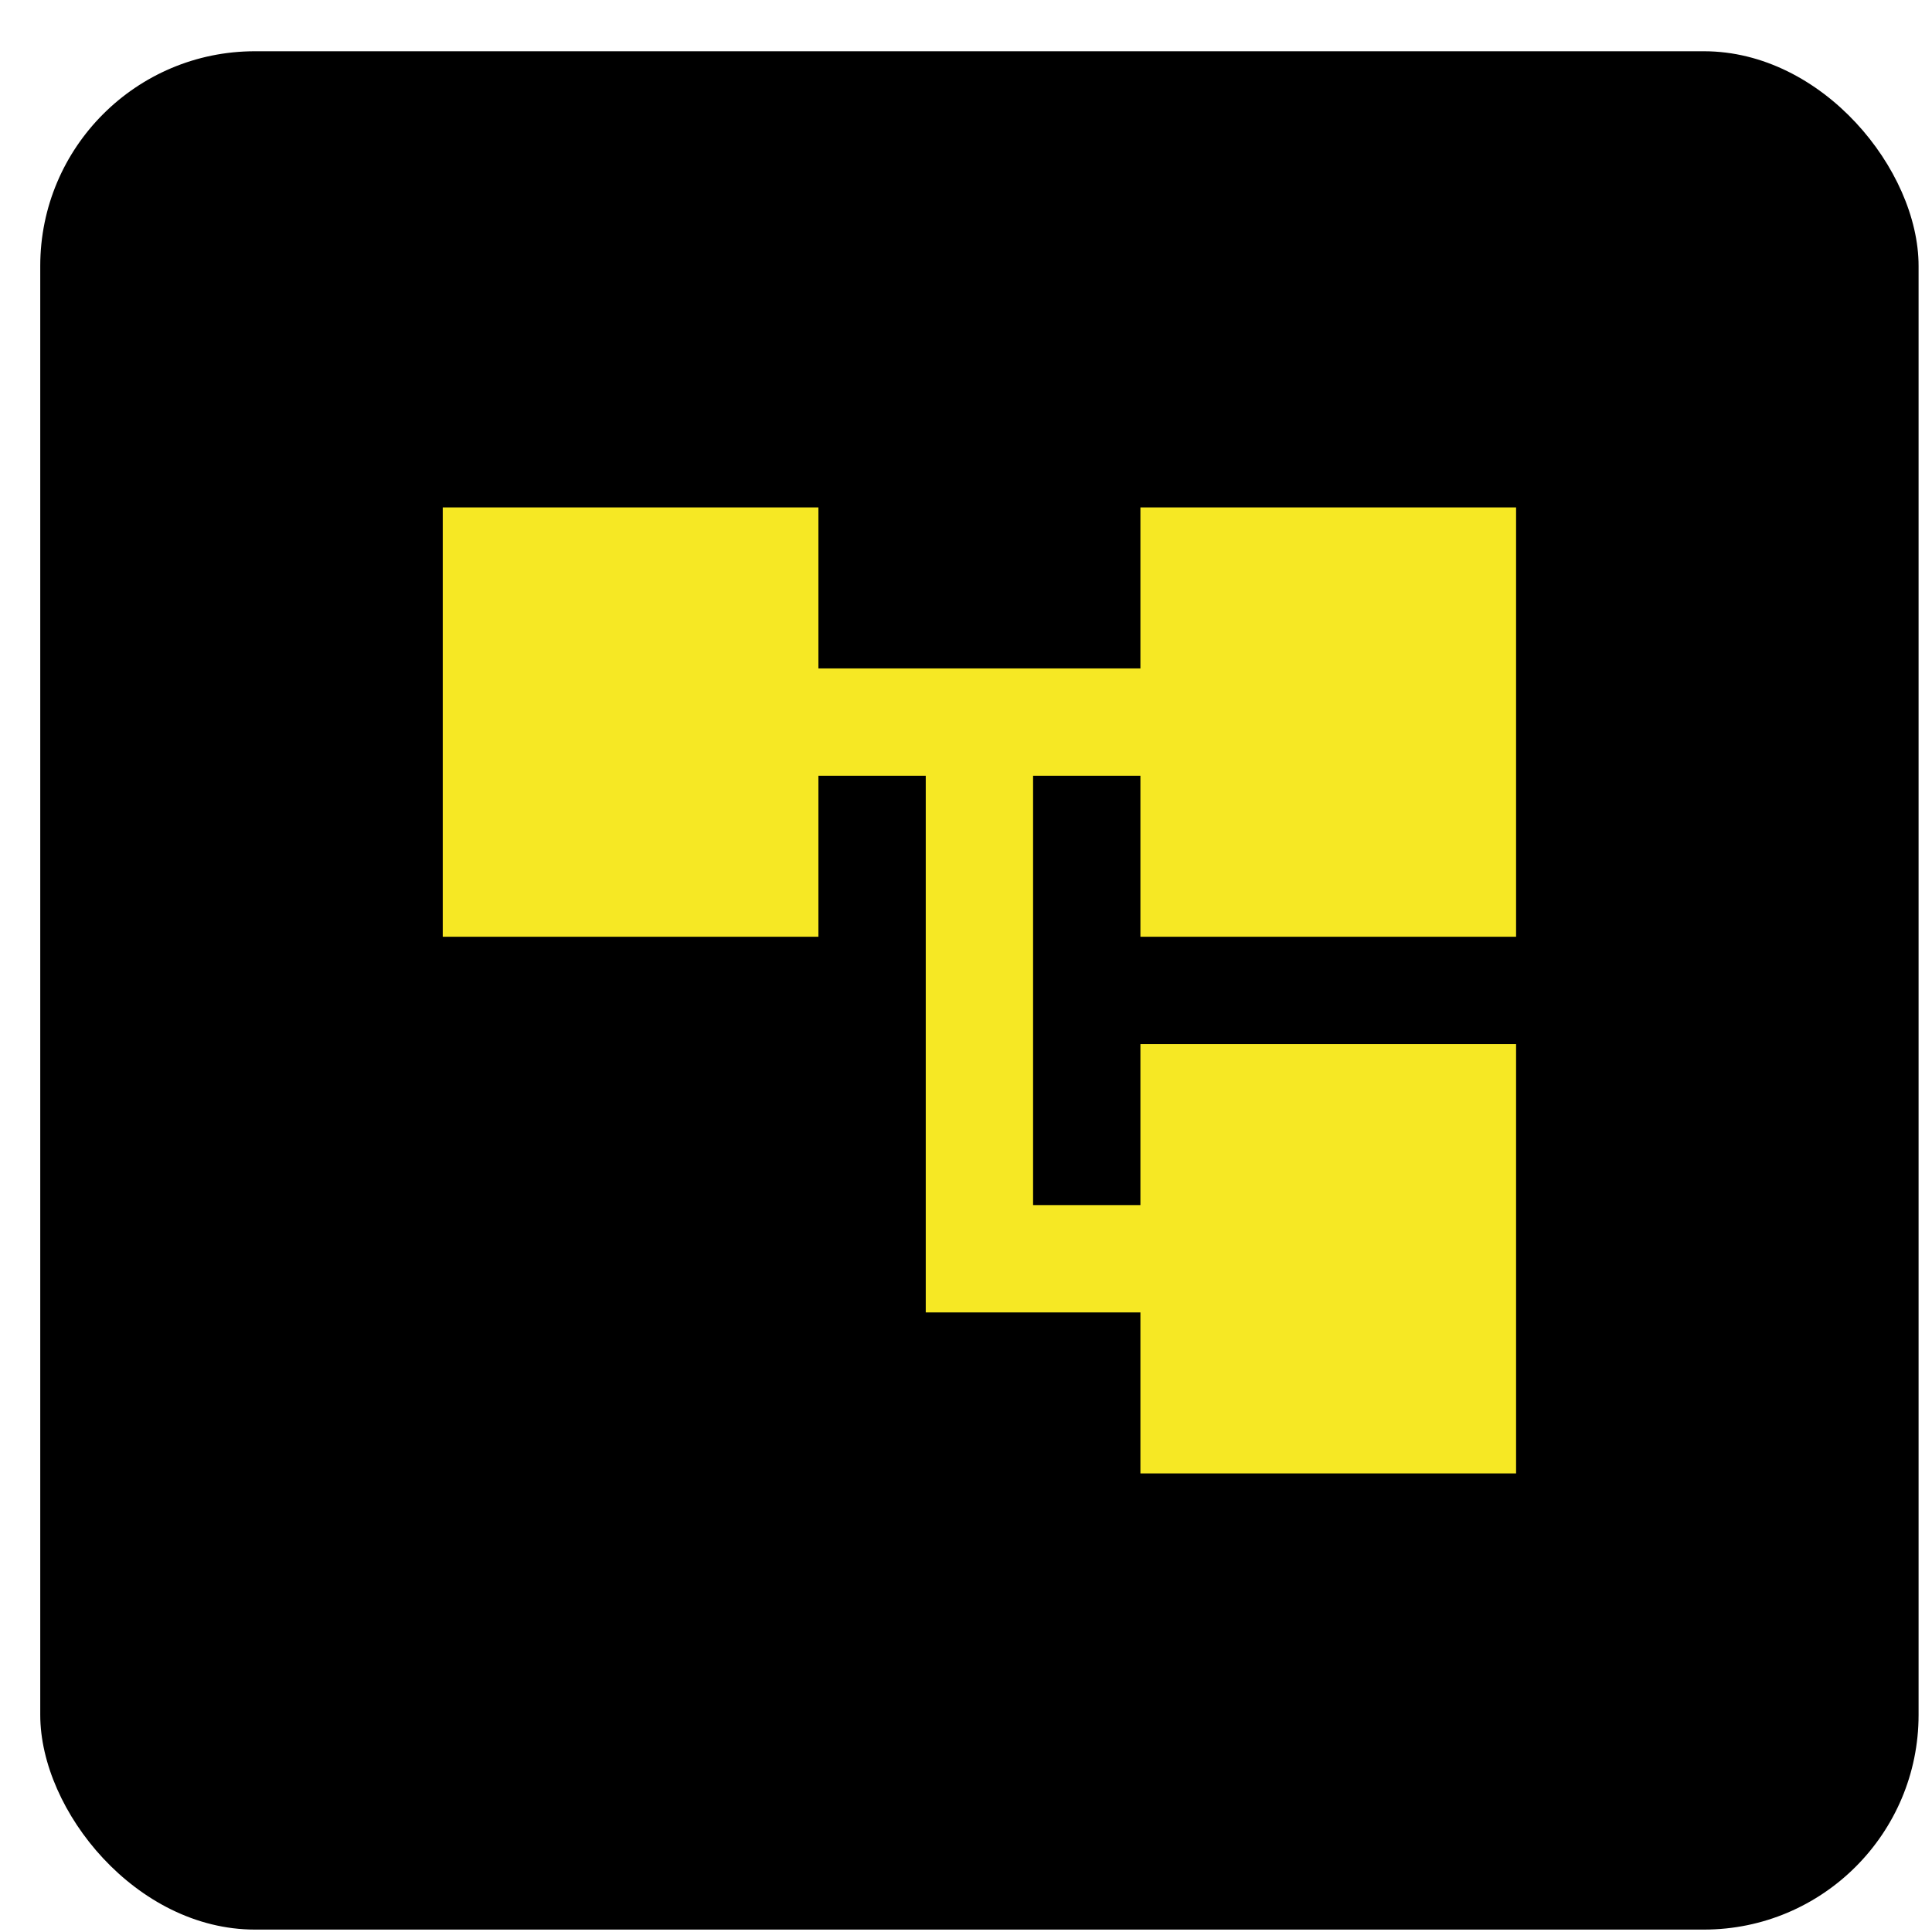
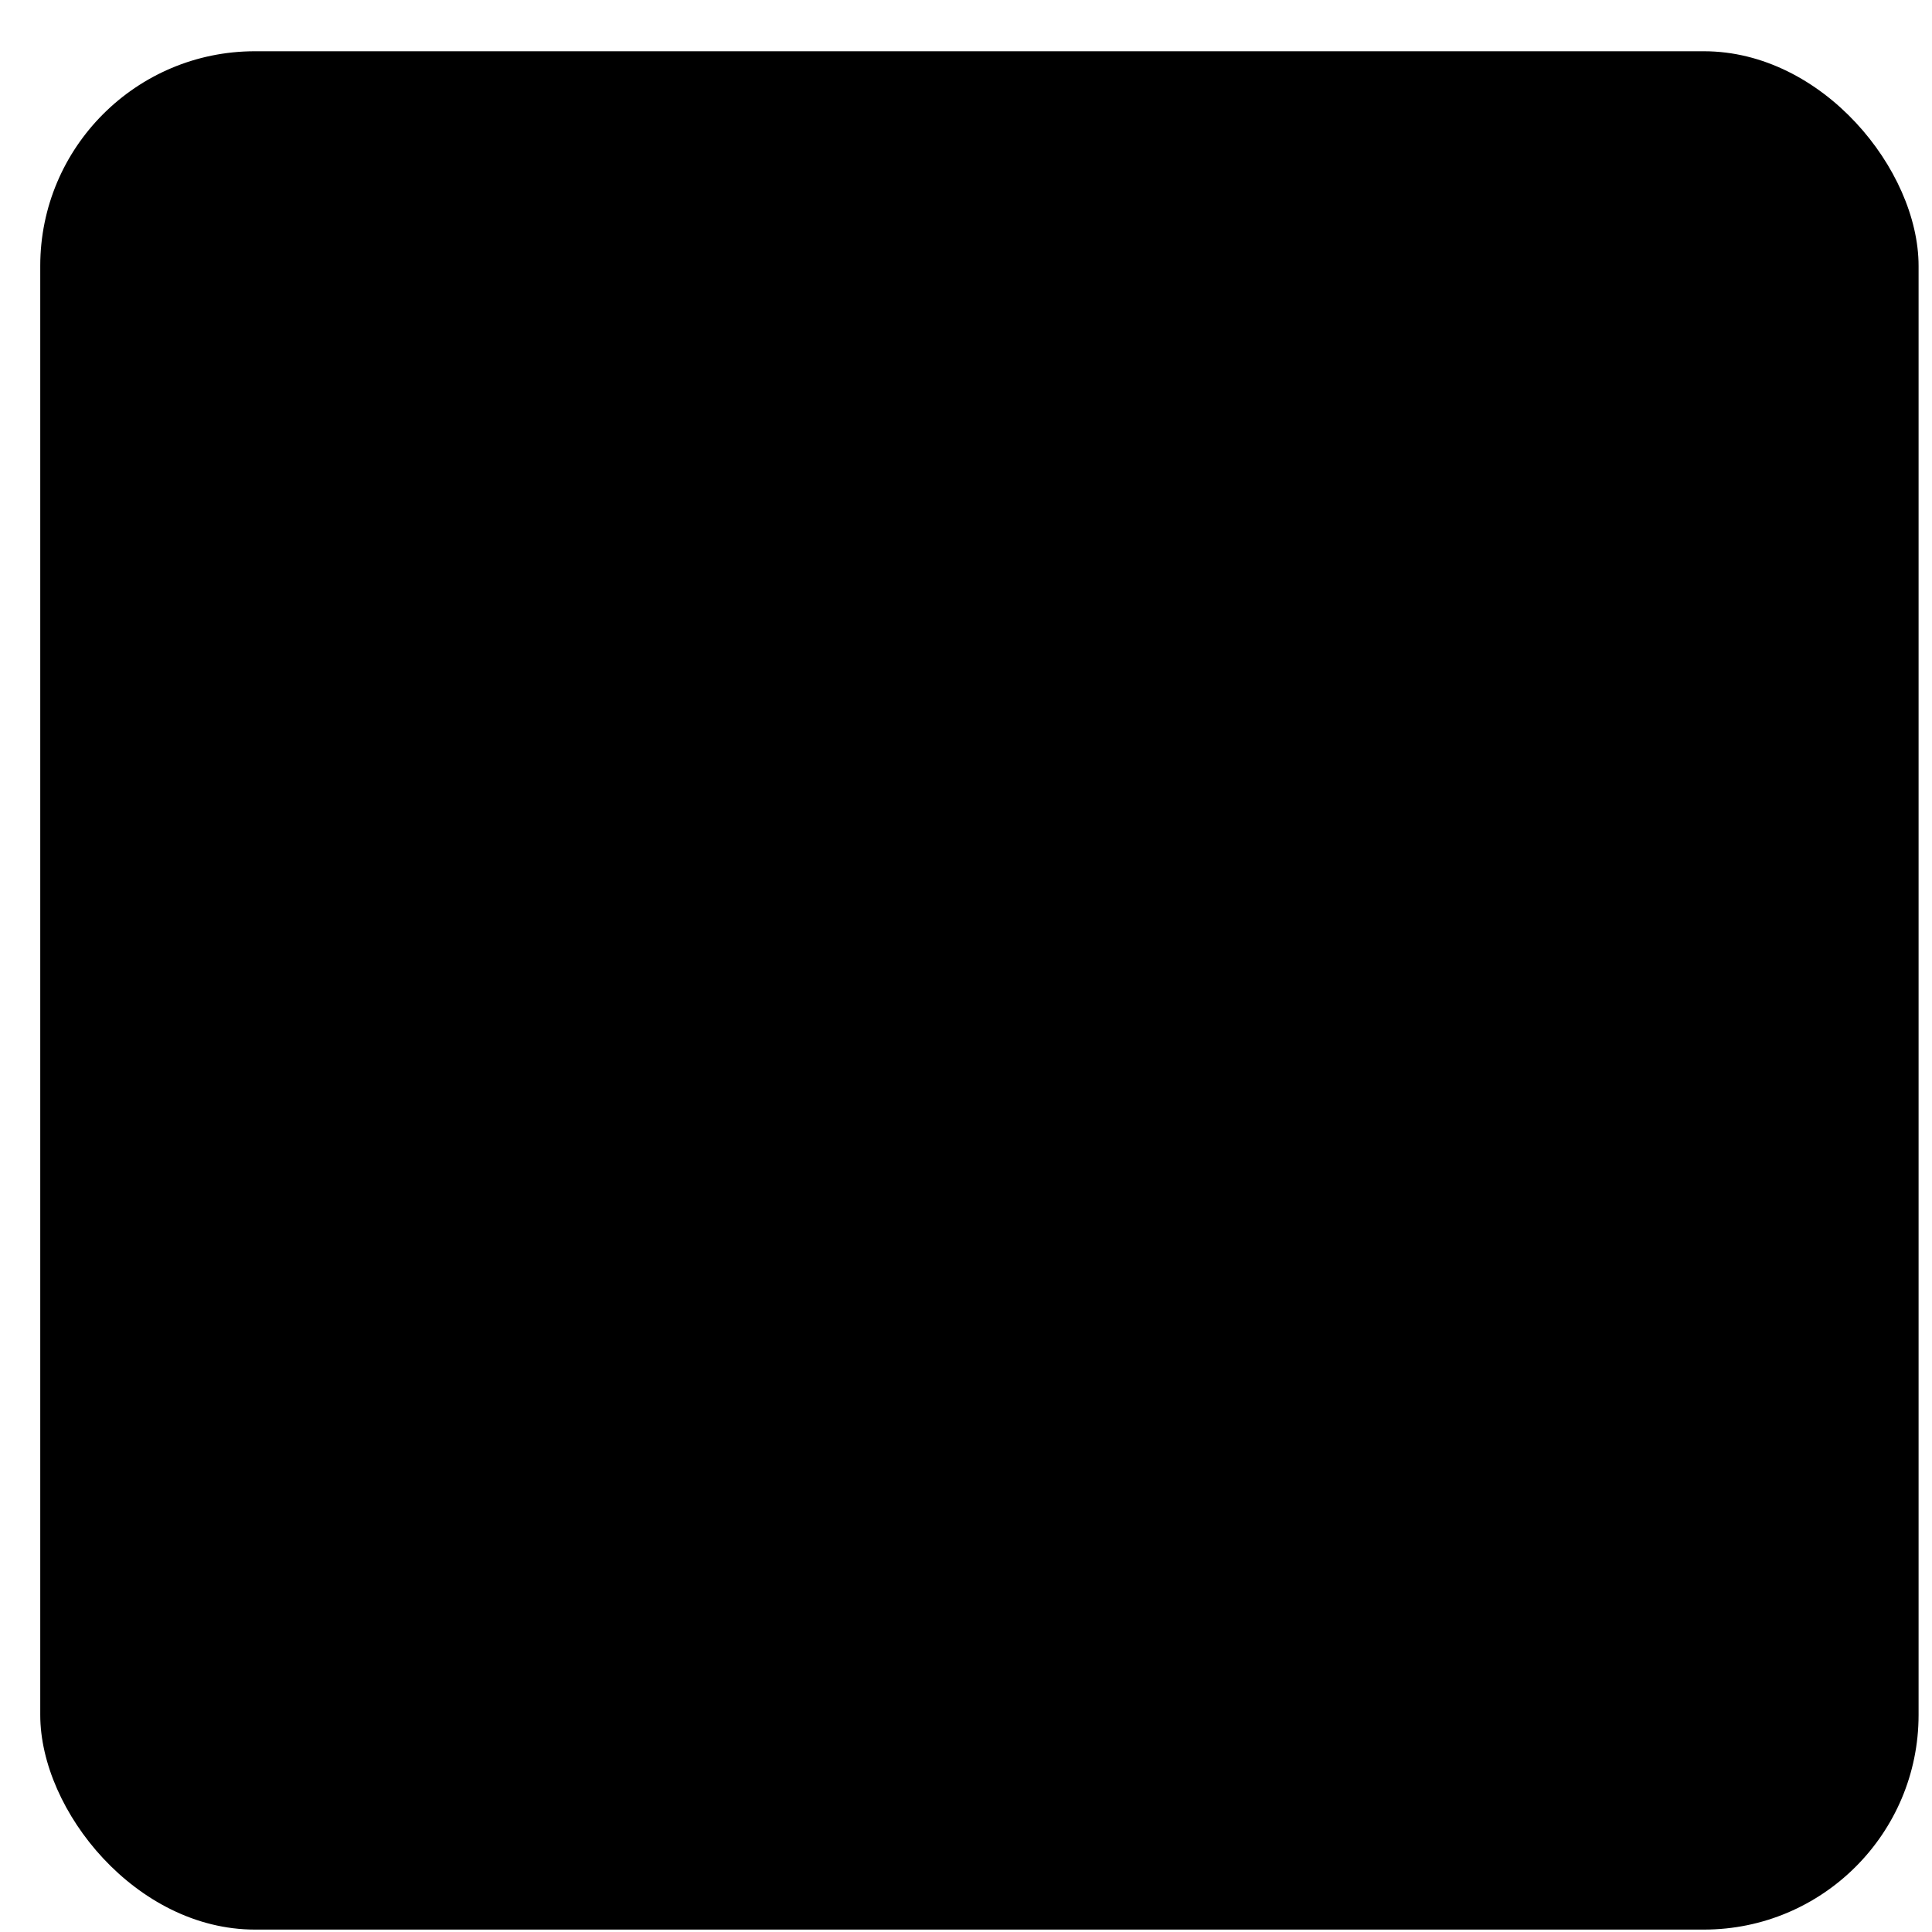
<svg xmlns="http://www.w3.org/2000/svg" width="36" height="36" viewBox="0 0 36 36" fill="none">
  <rect x="0.75" y="0.955" width="35" height="35" rx="4" fill="black" />
-   <path d="M21.25 27.455V24.455H17.25V14.455H15.25V17.455H8.25V9.455H15.25V12.455H21.25V9.455H28.25V17.455H21.25V14.455H19.25V22.455H21.25V19.455H28.25V27.455H21.25Z" fill="#F6E824" />
</svg>